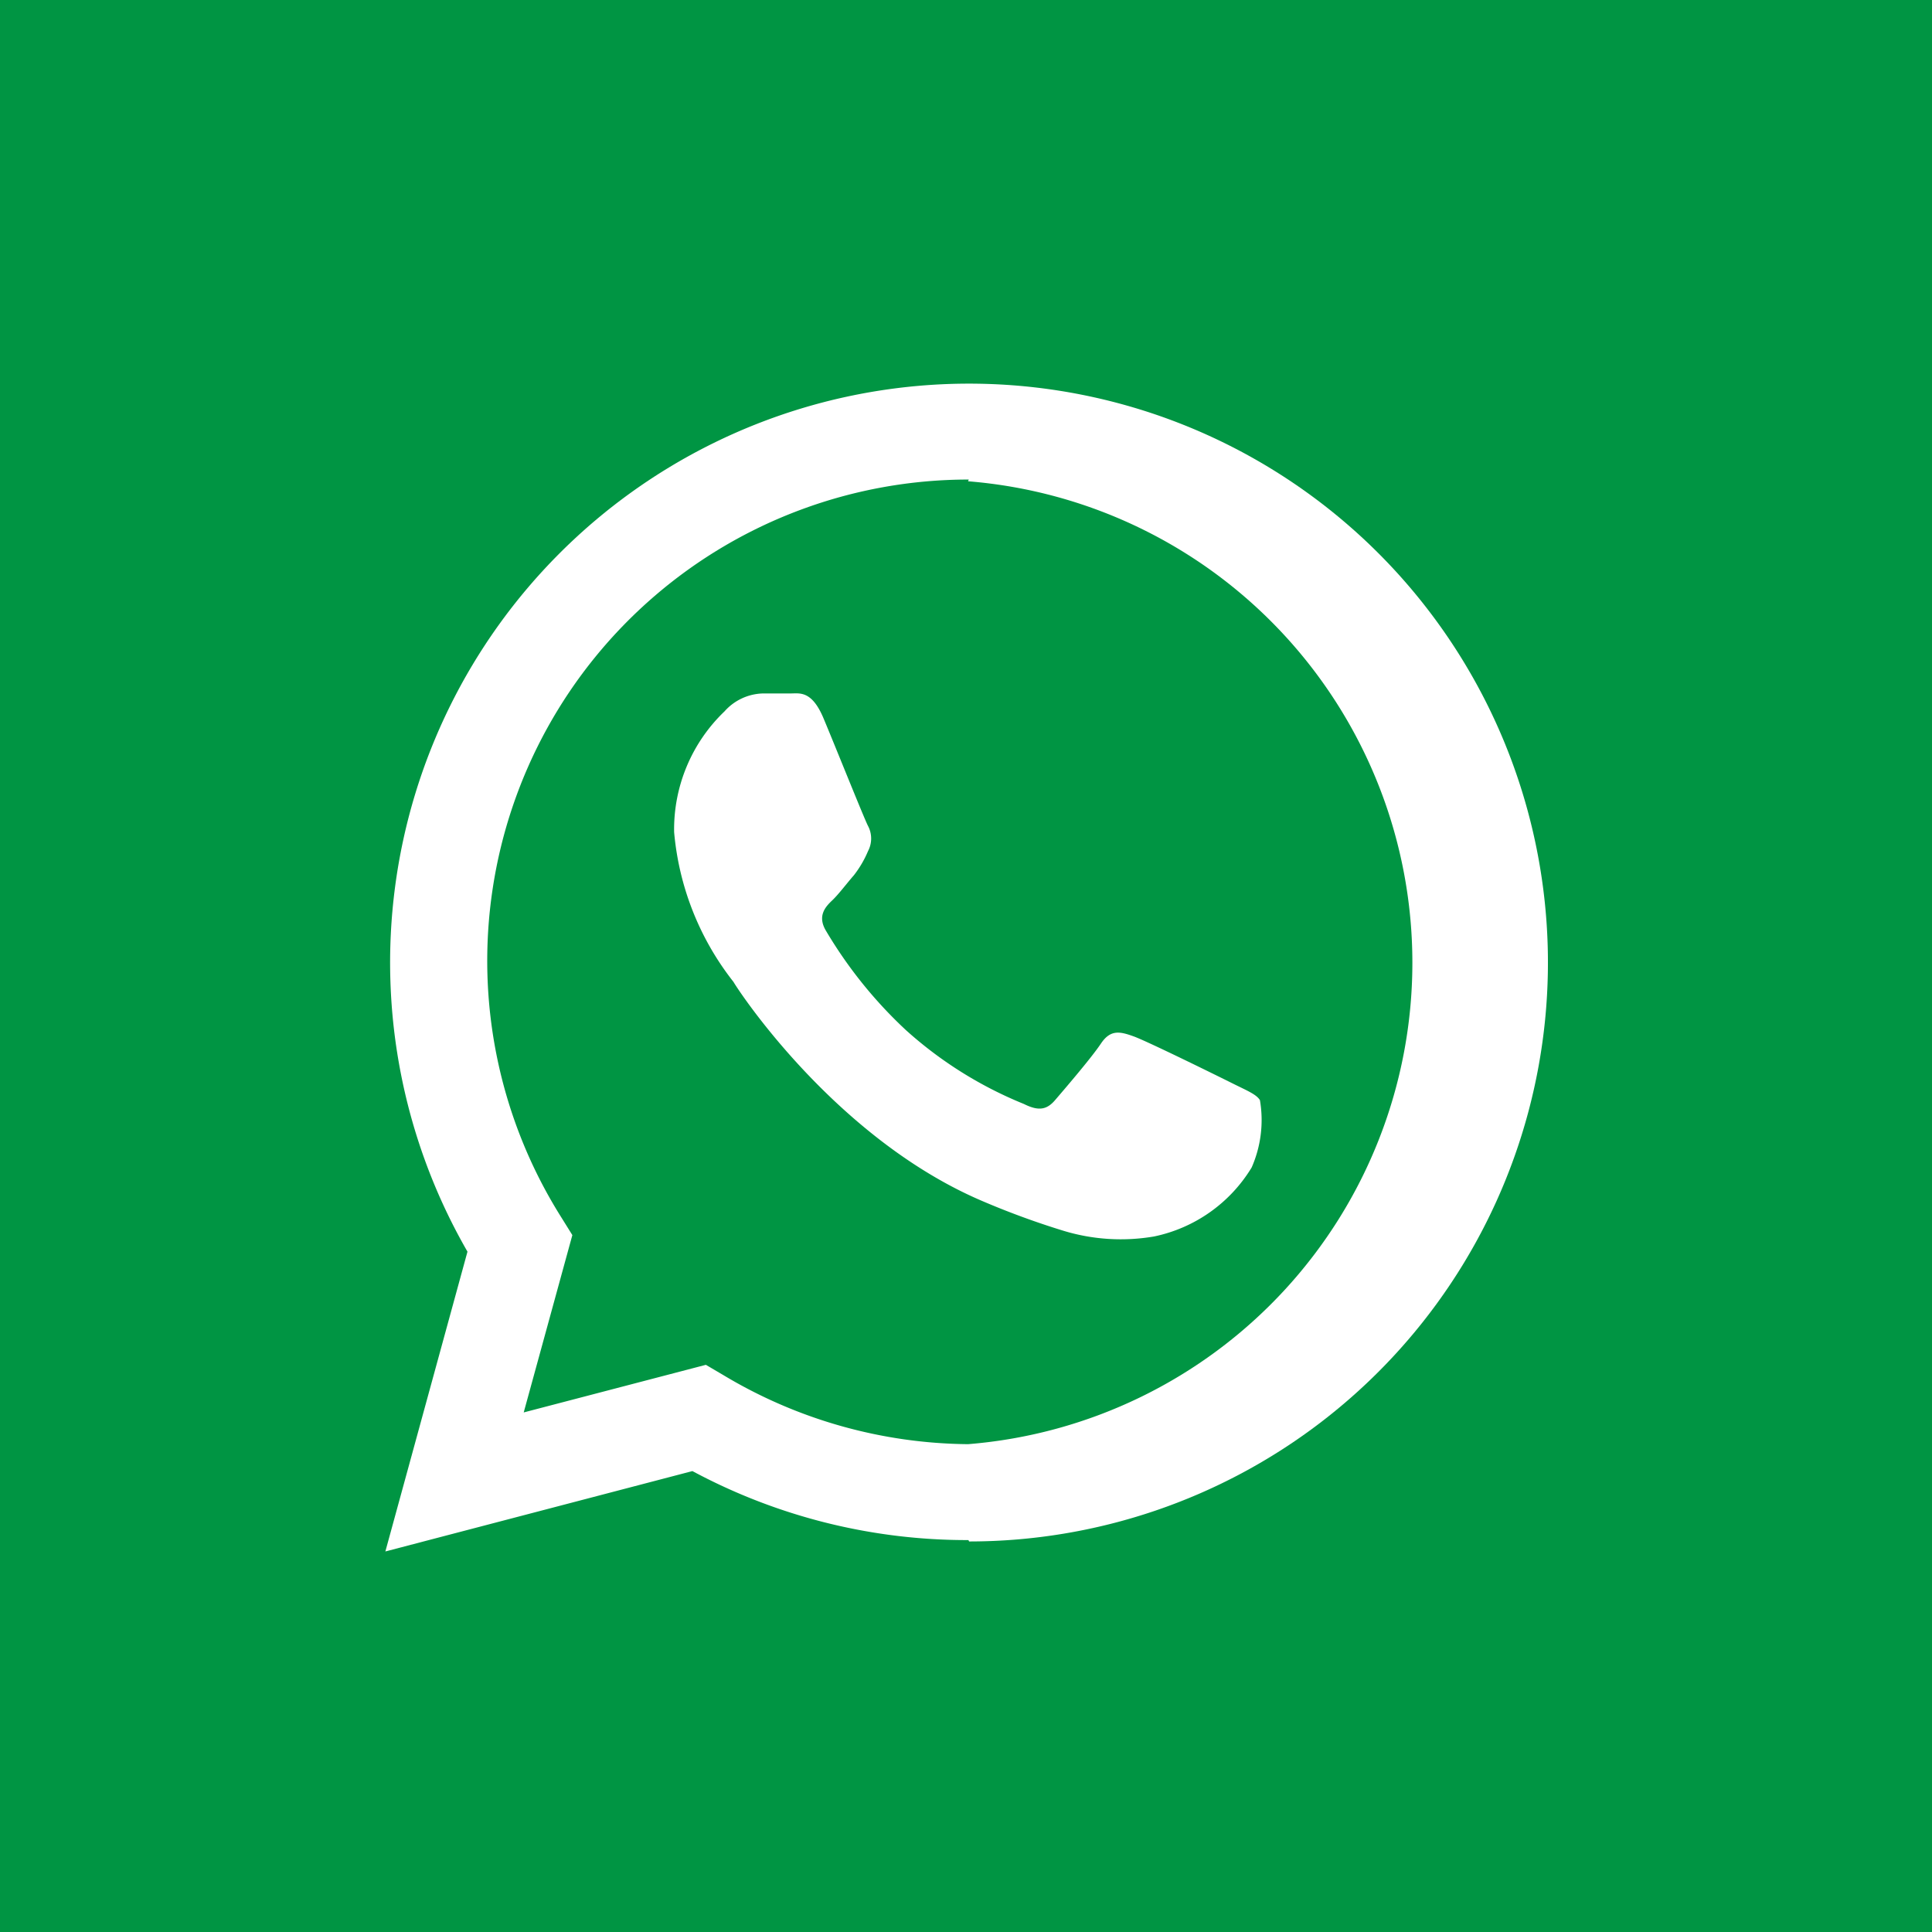
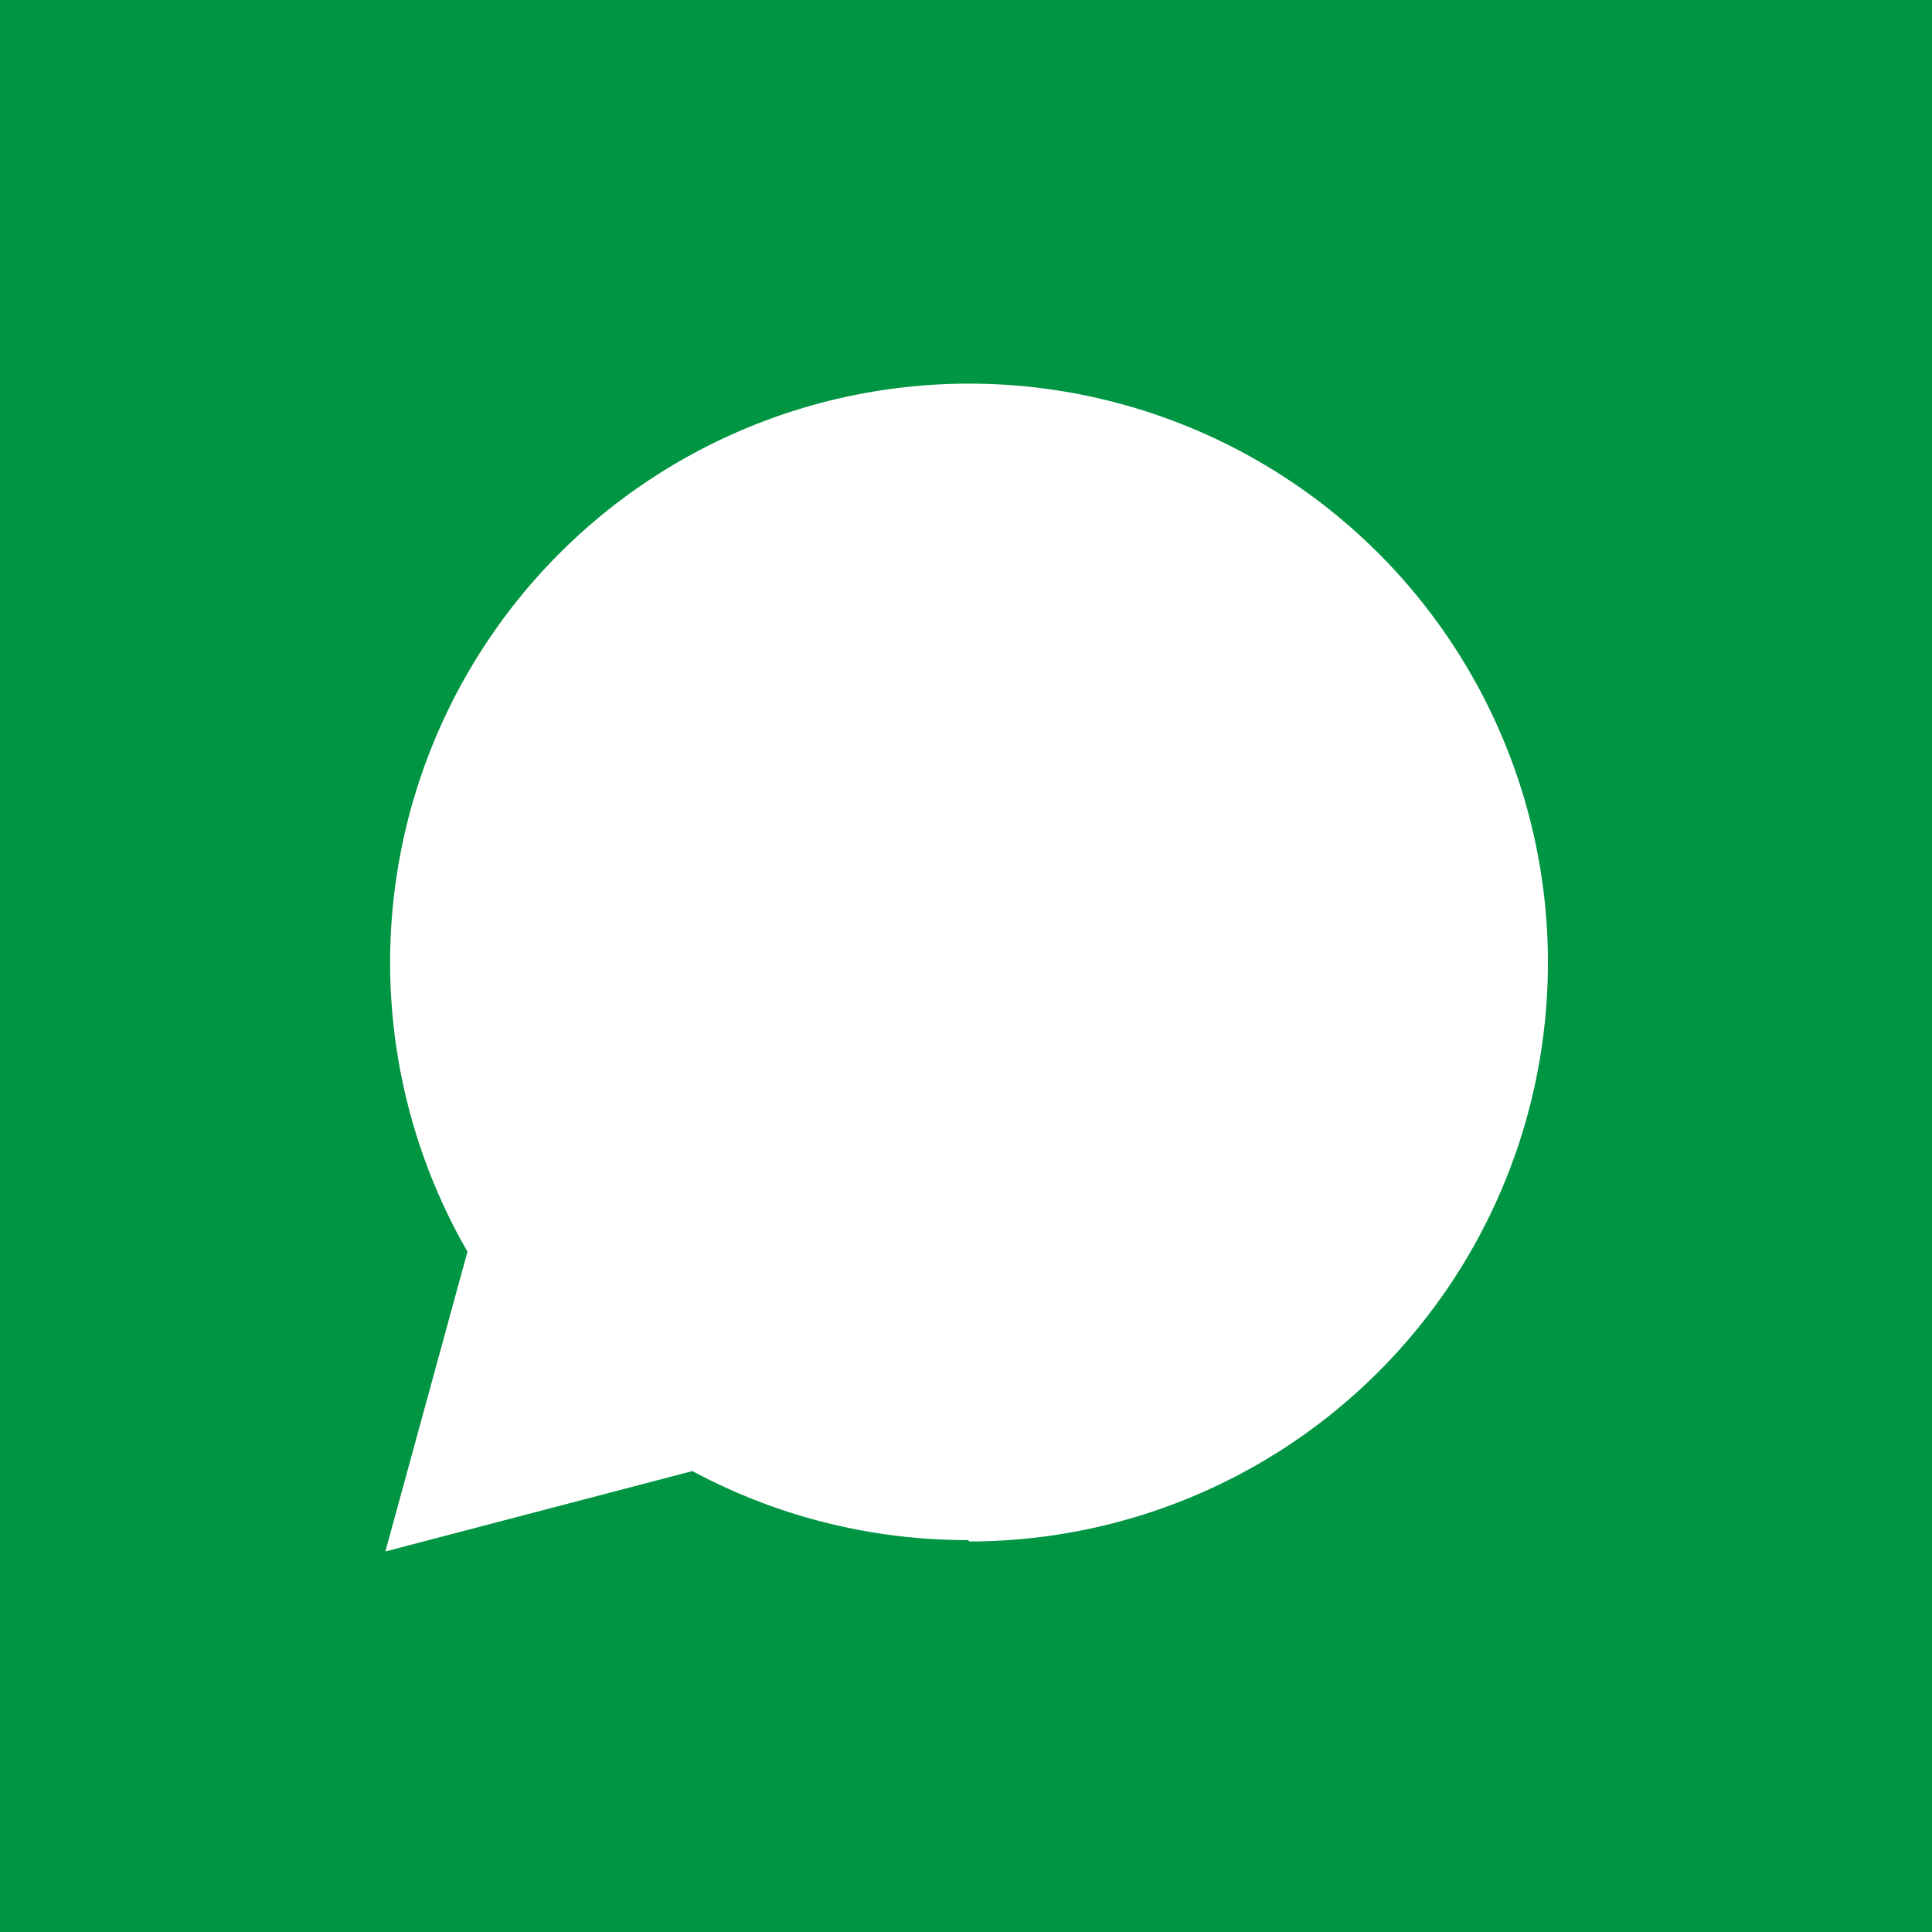
<svg xmlns="http://www.w3.org/2000/svg" id="WHATSAPP" viewBox="0 0 56 56">
  <defs>
    <style>.cls-1{fill:#009543;}</style>
  </defs>
  <title>ICONO WHATSAPP</title>
-   <path class="cls-1" d="M28.08,13.9A13.95,13.95,0,0,0,16.26,35.27l.33.53-1.41,5.14,5.28-1.38.51.3a14,14,0,0,0,7.09,2h0a14,14,0,0,0,0-27.91Zm8.2,19.94a4.34,4.34,0,0,1-2.83,2,5.71,5.71,0,0,1-2.64-.17,23.5,23.5,0,0,1-2.39-.88c-4.21-1.82-7-6.05-7.16-6.33a8.17,8.17,0,0,1-1.72-4.34A4.73,4.73,0,0,1,21,20.62a1.54,1.54,0,0,1,1.12-.52h.8c.26,0,.61-.09.95.72s1.18,2.91,1.29,3.12a.78.78,0,0,1,0,.73,3.06,3.06,0,0,1-.41.7c-.21.24-.44.55-.63.73s-.43.44-.19.86a12.91,12.91,0,0,0,2.33,2.9A11.63,11.63,0,0,0,29.68,32c.42.21.66.17.9-.11s1.05-1.22,1.33-1.64.56-.35.95-.21,2.44,1.15,2.86,1.36.7.32.8.49A3.42,3.42,0,0,1,36.28,33.84Z" />
  <path class="cls-1" d="M0,0V56H56V0ZM28.07,44.64h0a16.82,16.82,0,0,1-8-2l-8.9,2.33,2.38-8.69a16.78,16.78,0,1,1,14.54,8.4Z" />
</svg>